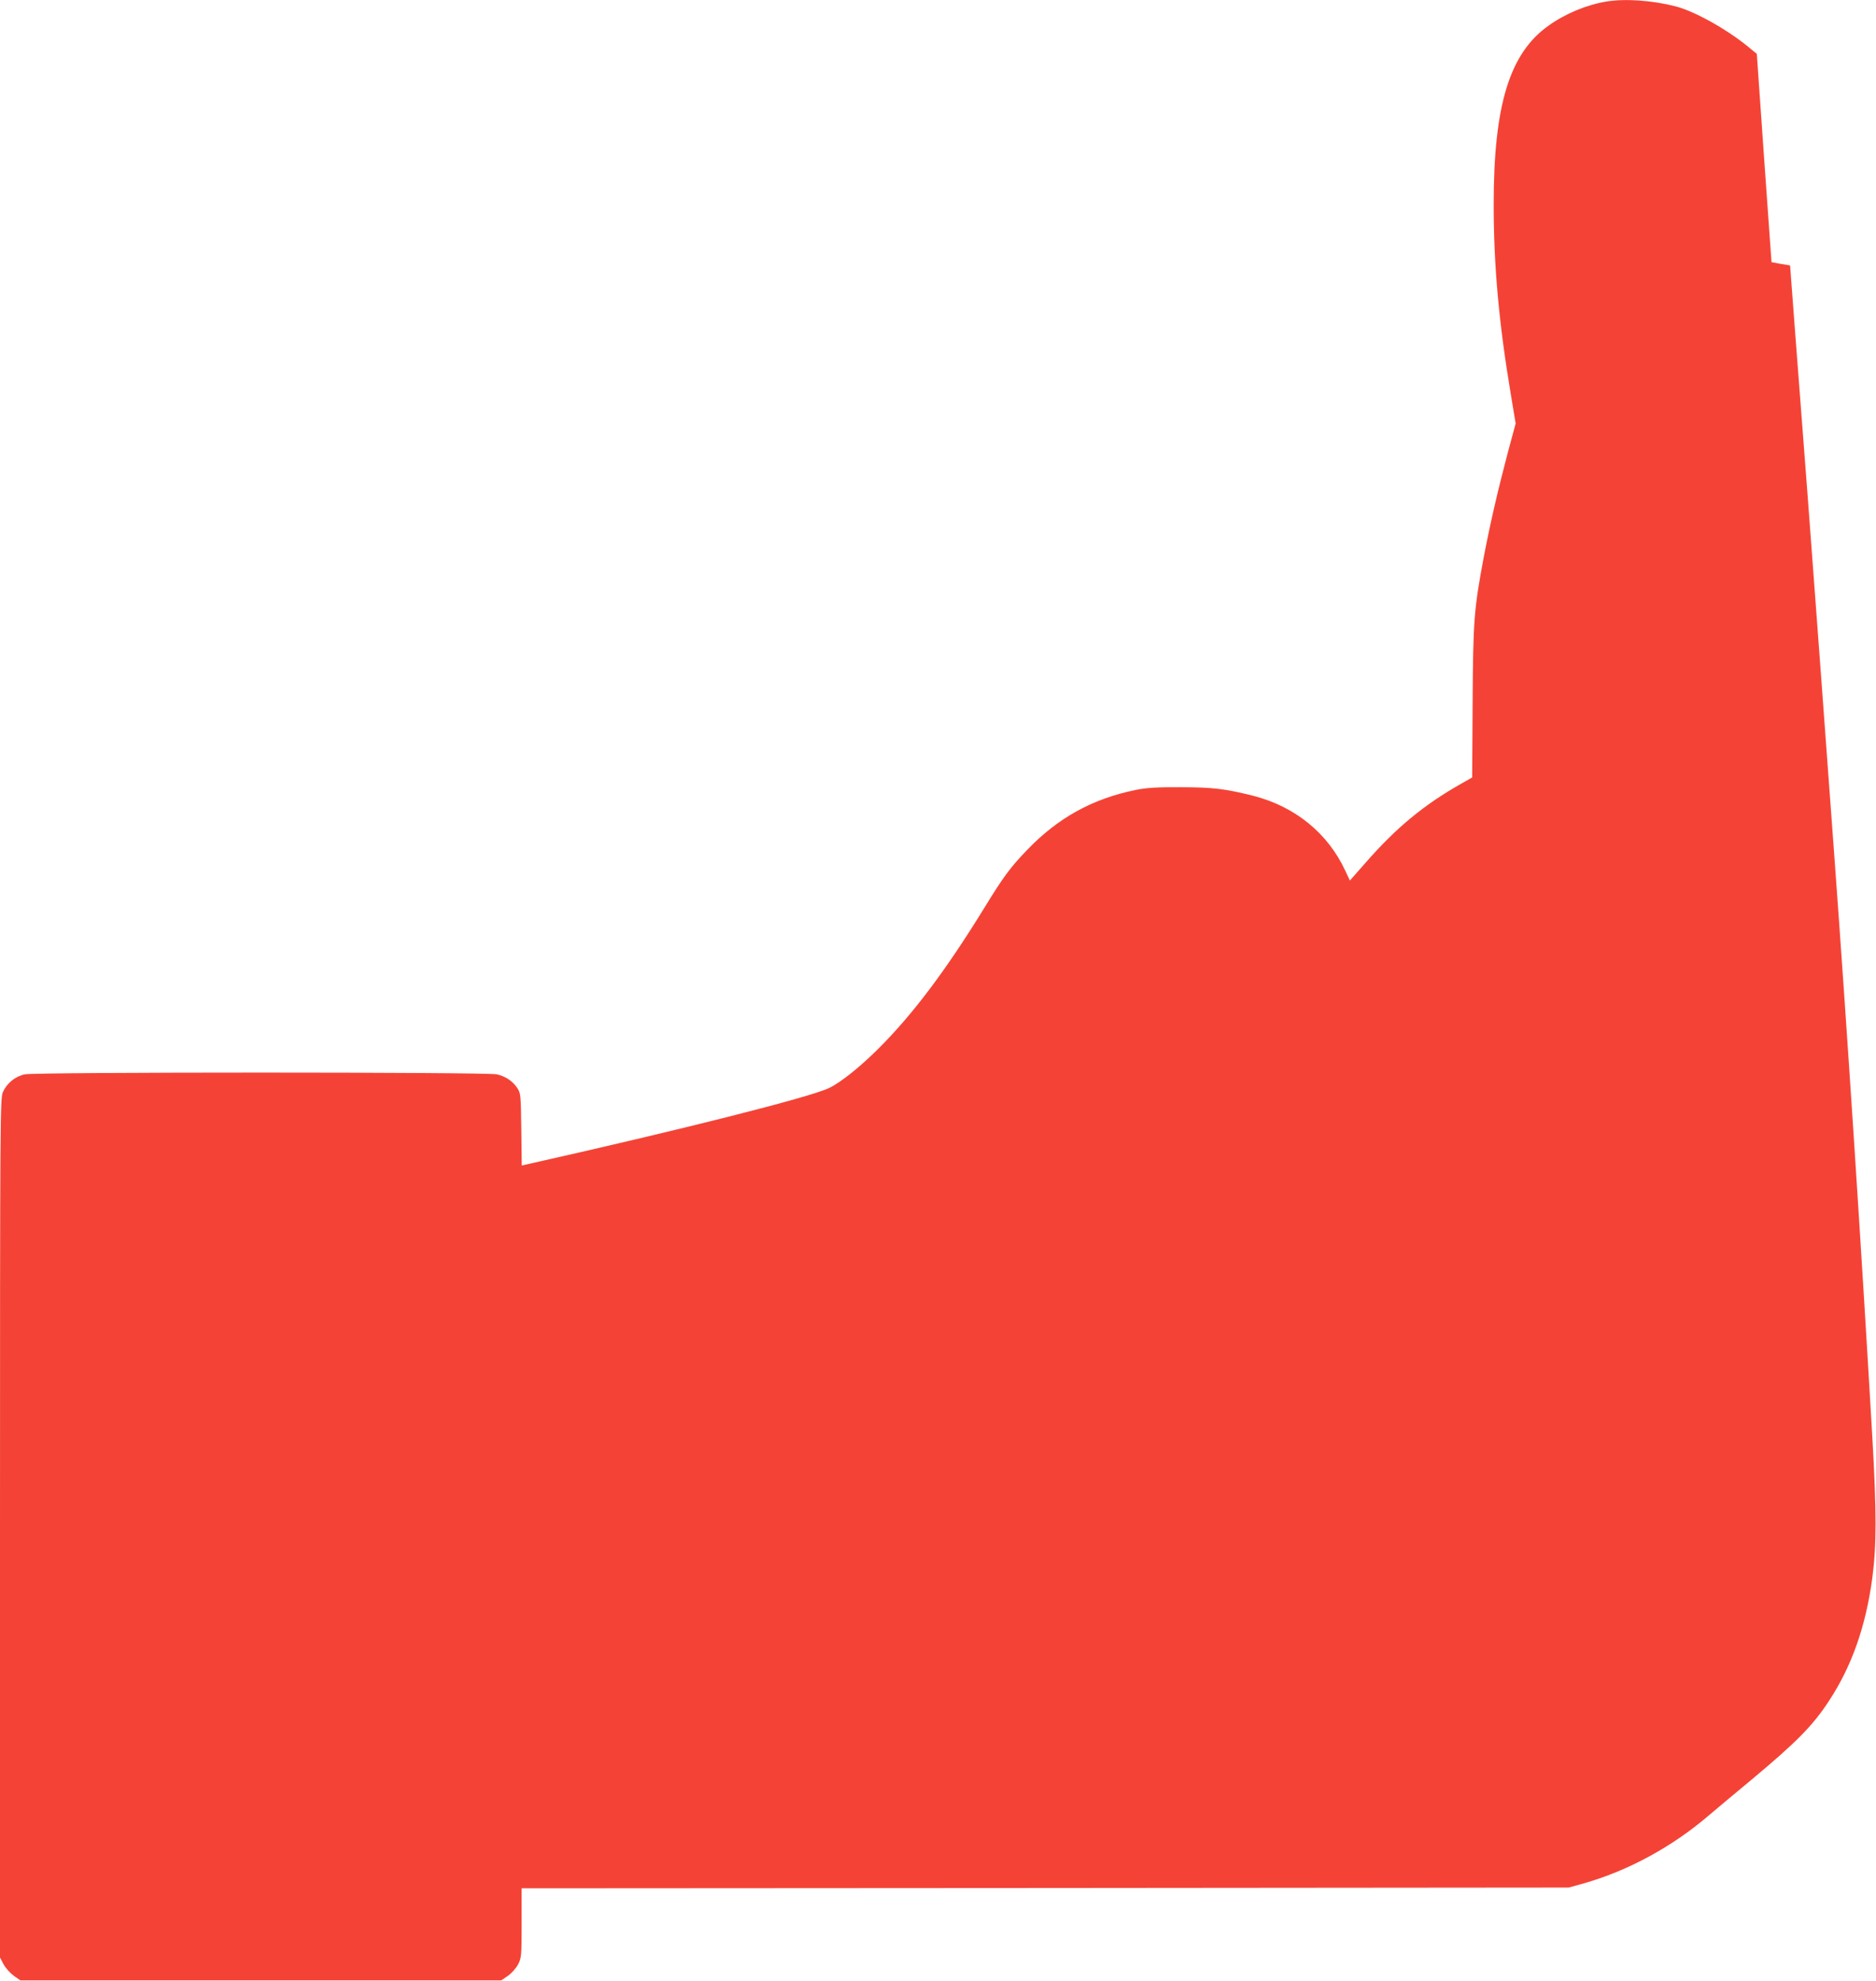
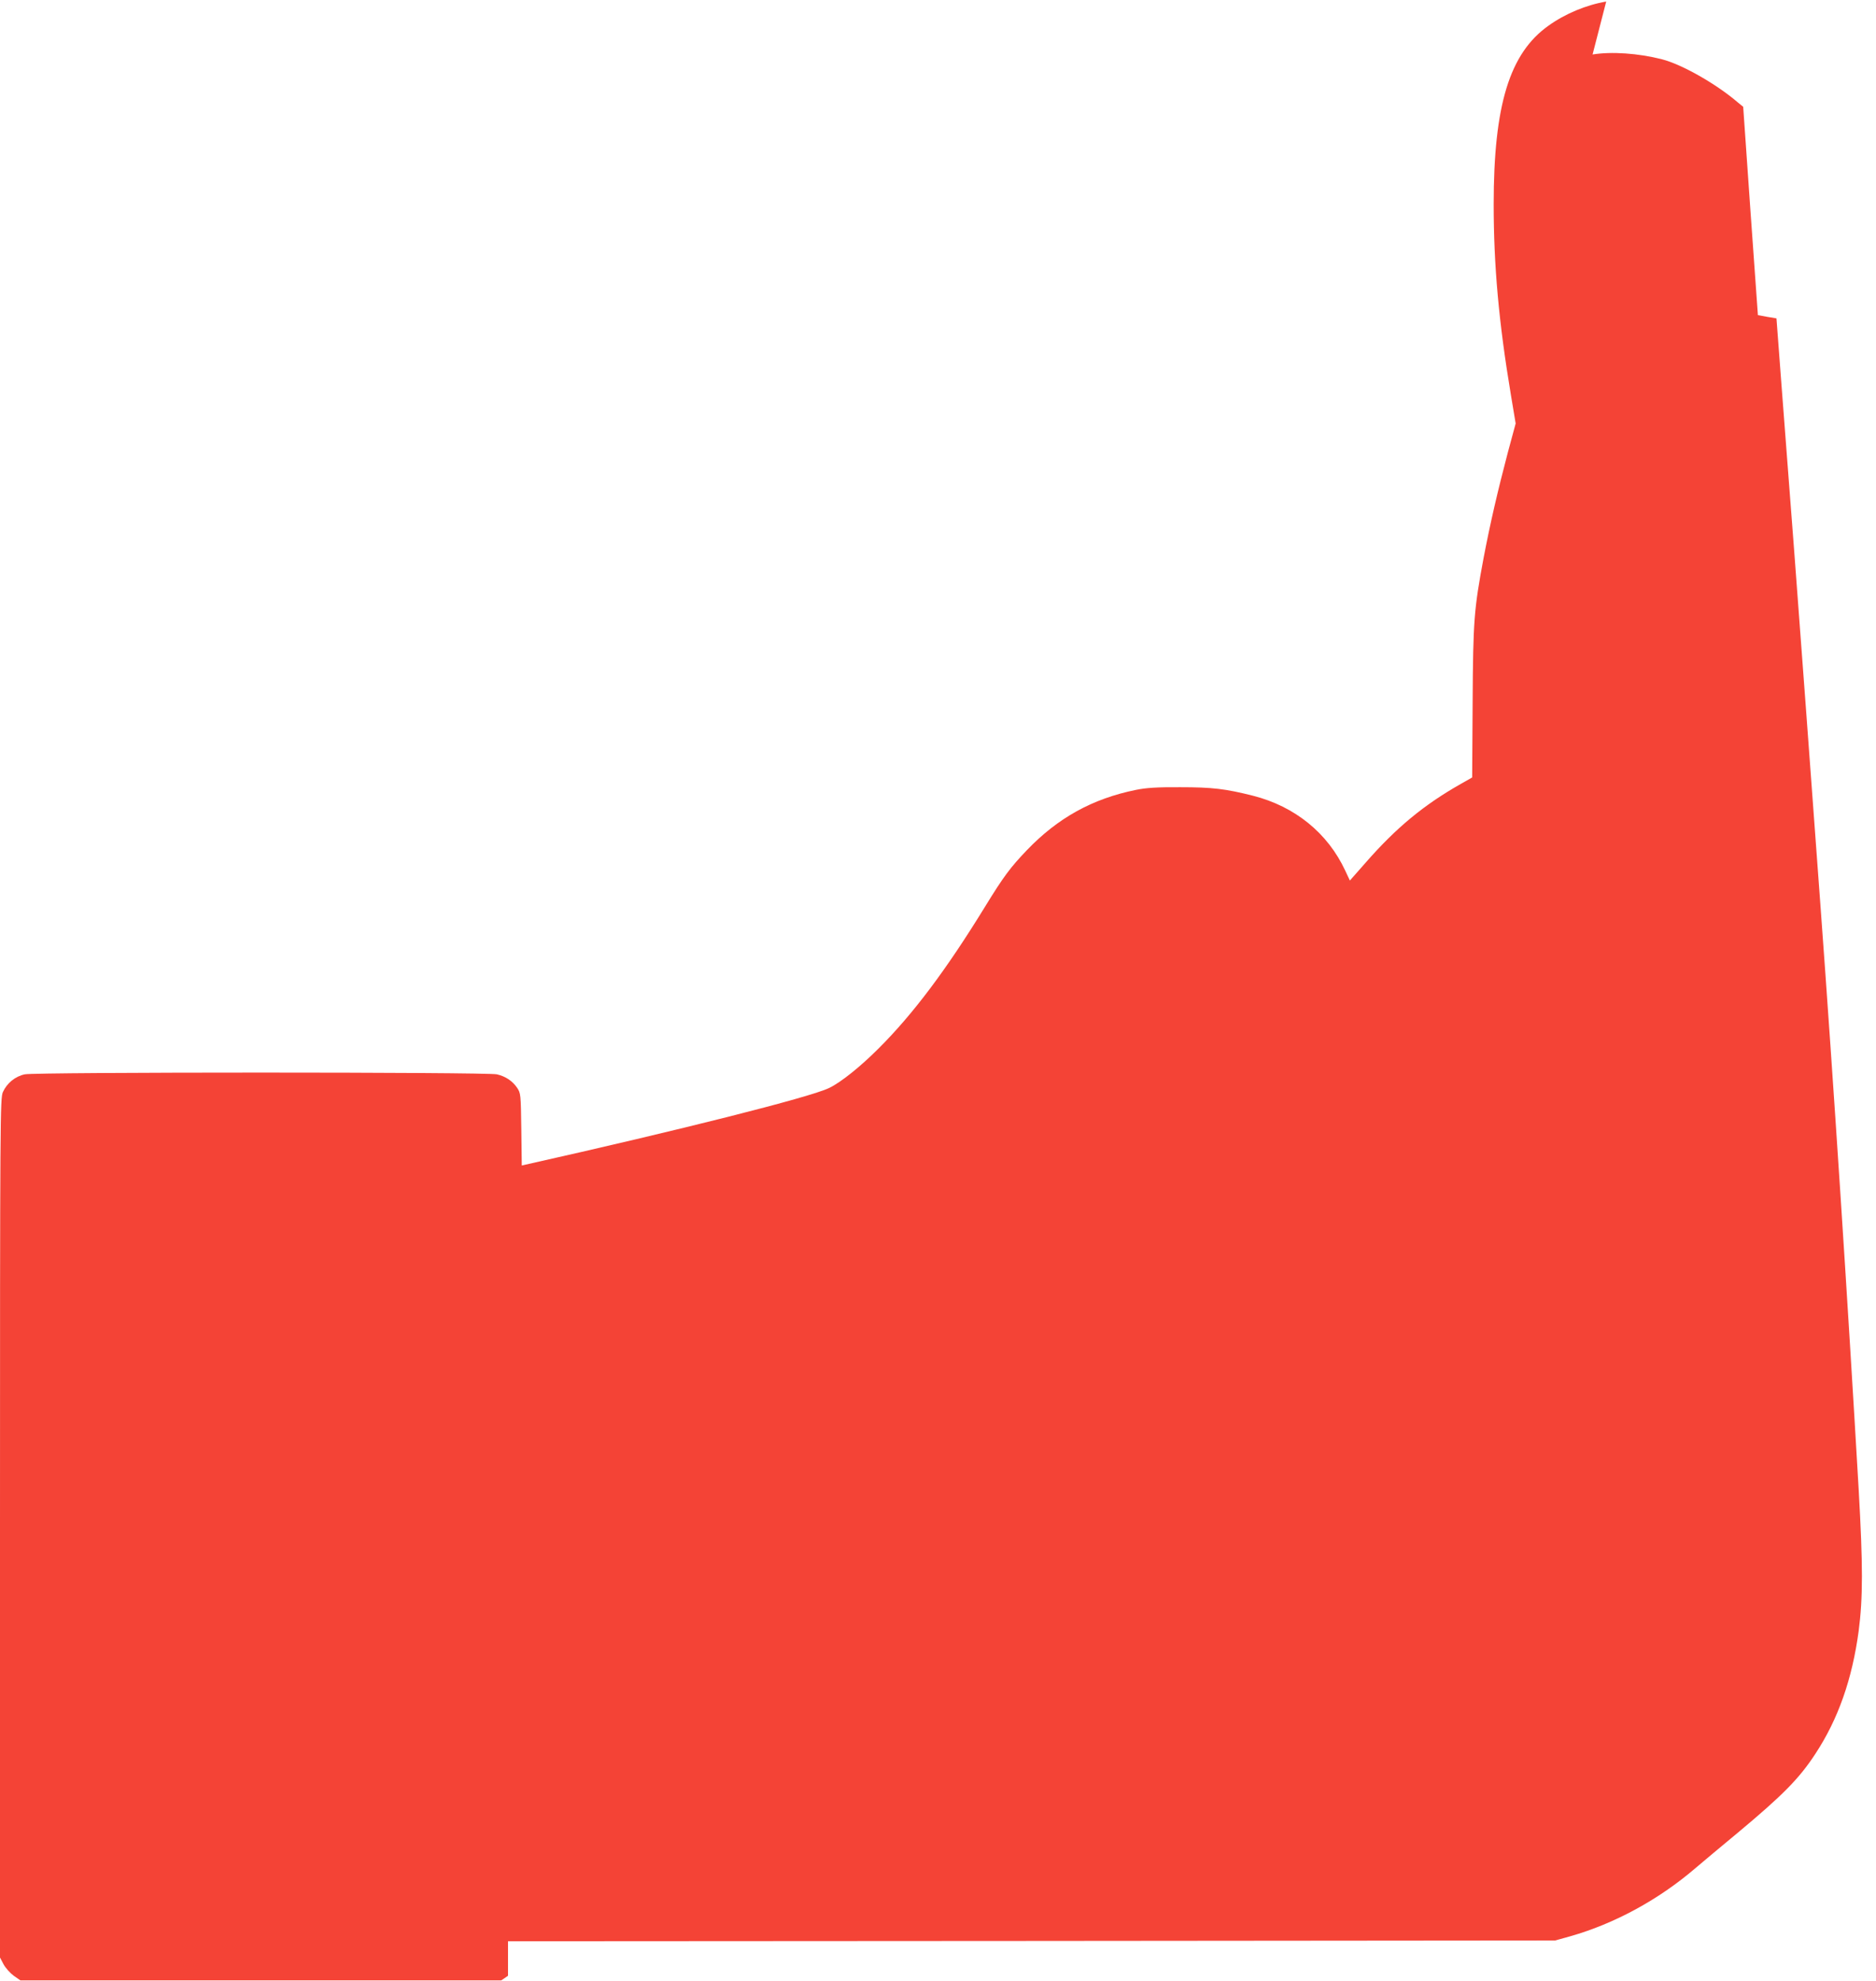
<svg xmlns="http://www.w3.org/2000/svg" version="1.0" width="1212pt" height="1280pt" viewBox="0 0 1212 1280" preserveAspectRatio="xMidYMid meet">
  <g transform="translate(0,1280) scale(0.1,-0.1)" fill="#f44336" stroke="none">
-     <path d="M10377 12790 c-129 -22 -264 -78 -373 -156 -251 -178 -354 -512 -354 -1154 0 -395 33 -763 111 -1230 l31 -186 -51 -189 c-65 -247 -113 -454 -156 -679 -62 -333 -68 -402 -71 -935 l-3 -484 -74 -42 c-238 -135 -416 -282 -613 -507 l-103 -117 -30 64 c-113 243 -325 415 -596 484 -179 45 -263 55 -470 55 -151 1 -221 -4 -285 -17 -282 -57 -506 -181 -707 -391 -106 -111 -149 -168 -271 -367 -250 -407 -465 -693 -687 -914 -118 -118 -243 -218 -318 -254 -123 -60 -968 -273 -1964 -496 l-22 -5 -3 233 c-3 228 -4 234 -27 269 -31 45 -75 74 -131 87 -65 15 -2981 15 -3050 0 -62 -13 -115 -57 -141 -114 -18 -38 -19 -153 -19 -2816 l0 -2776 23 -44 c13 -24 43 -57 66 -74 l43 -30 1553 0 1553 0 44 30 c25 18 52 49 66 75 21 42 22 56 22 267 l0 223 3383 2 3382 3 97 27 c285 81 570 235 809 440 47 40 171 144 275 230 290 242 396 349 501 510 147 224 237 481 279 792 28 213 28 427 0 916 -71 1226 -162 2618 -246 3760 -68 934 -127 1718 -170 2295 -28 363 -65 851 -83 1085 l-32 425 -60 10 -60 11 -48 673 -47 673 -32 26 c-140 121 -364 248 -493 281 -152 39 -326 51 -448 31z" />
+     <path d="M10377 12790 c-129 -22 -264 -78 -373 -156 -251 -178 -354 -512 -354 -1154 0 -395 33 -763 111 -1230 l31 -186 -51 -189 c-65 -247 -113 -454 -156 -679 -62 -333 -68 -402 -71 -935 l-3 -484 -74 -42 c-238 -135 -416 -282 -613 -507 l-103 -117 -30 64 c-113 243 -325 415 -596 484 -179 45 -263 55 -470 55 -151 1 -221 -4 -285 -17 -282 -57 -506 -181 -707 -391 -106 -111 -149 -168 -271 -367 -250 -407 -465 -693 -687 -914 -118 -118 -243 -218 -318 -254 -123 -60 -968 -273 -1964 -496 l-22 -5 -3 233 c-3 228 -4 234 -27 269 -31 45 -75 74 -131 87 -65 15 -2981 15 -3050 0 -62 -13 -115 -57 -141 -114 -18 -38 -19 -153 -19 -2816 l0 -2776 23 -44 c13 -24 43 -57 66 -74 l43 -30 1553 0 1553 0 44 30 l0 223 3383 2 3382 3 97 27 c285 81 570 235 809 440 47 40 171 144 275 230 290 242 396 349 501 510 147 224 237 481 279 792 28 213 28 427 0 916 -71 1226 -162 2618 -246 3760 -68 934 -127 1718 -170 2295 -28 363 -65 851 -83 1085 l-32 425 -60 10 -60 11 -48 673 -47 673 -32 26 c-140 121 -364 248 -493 281 -152 39 -326 51 -448 31z" />
  </g>
</svg>